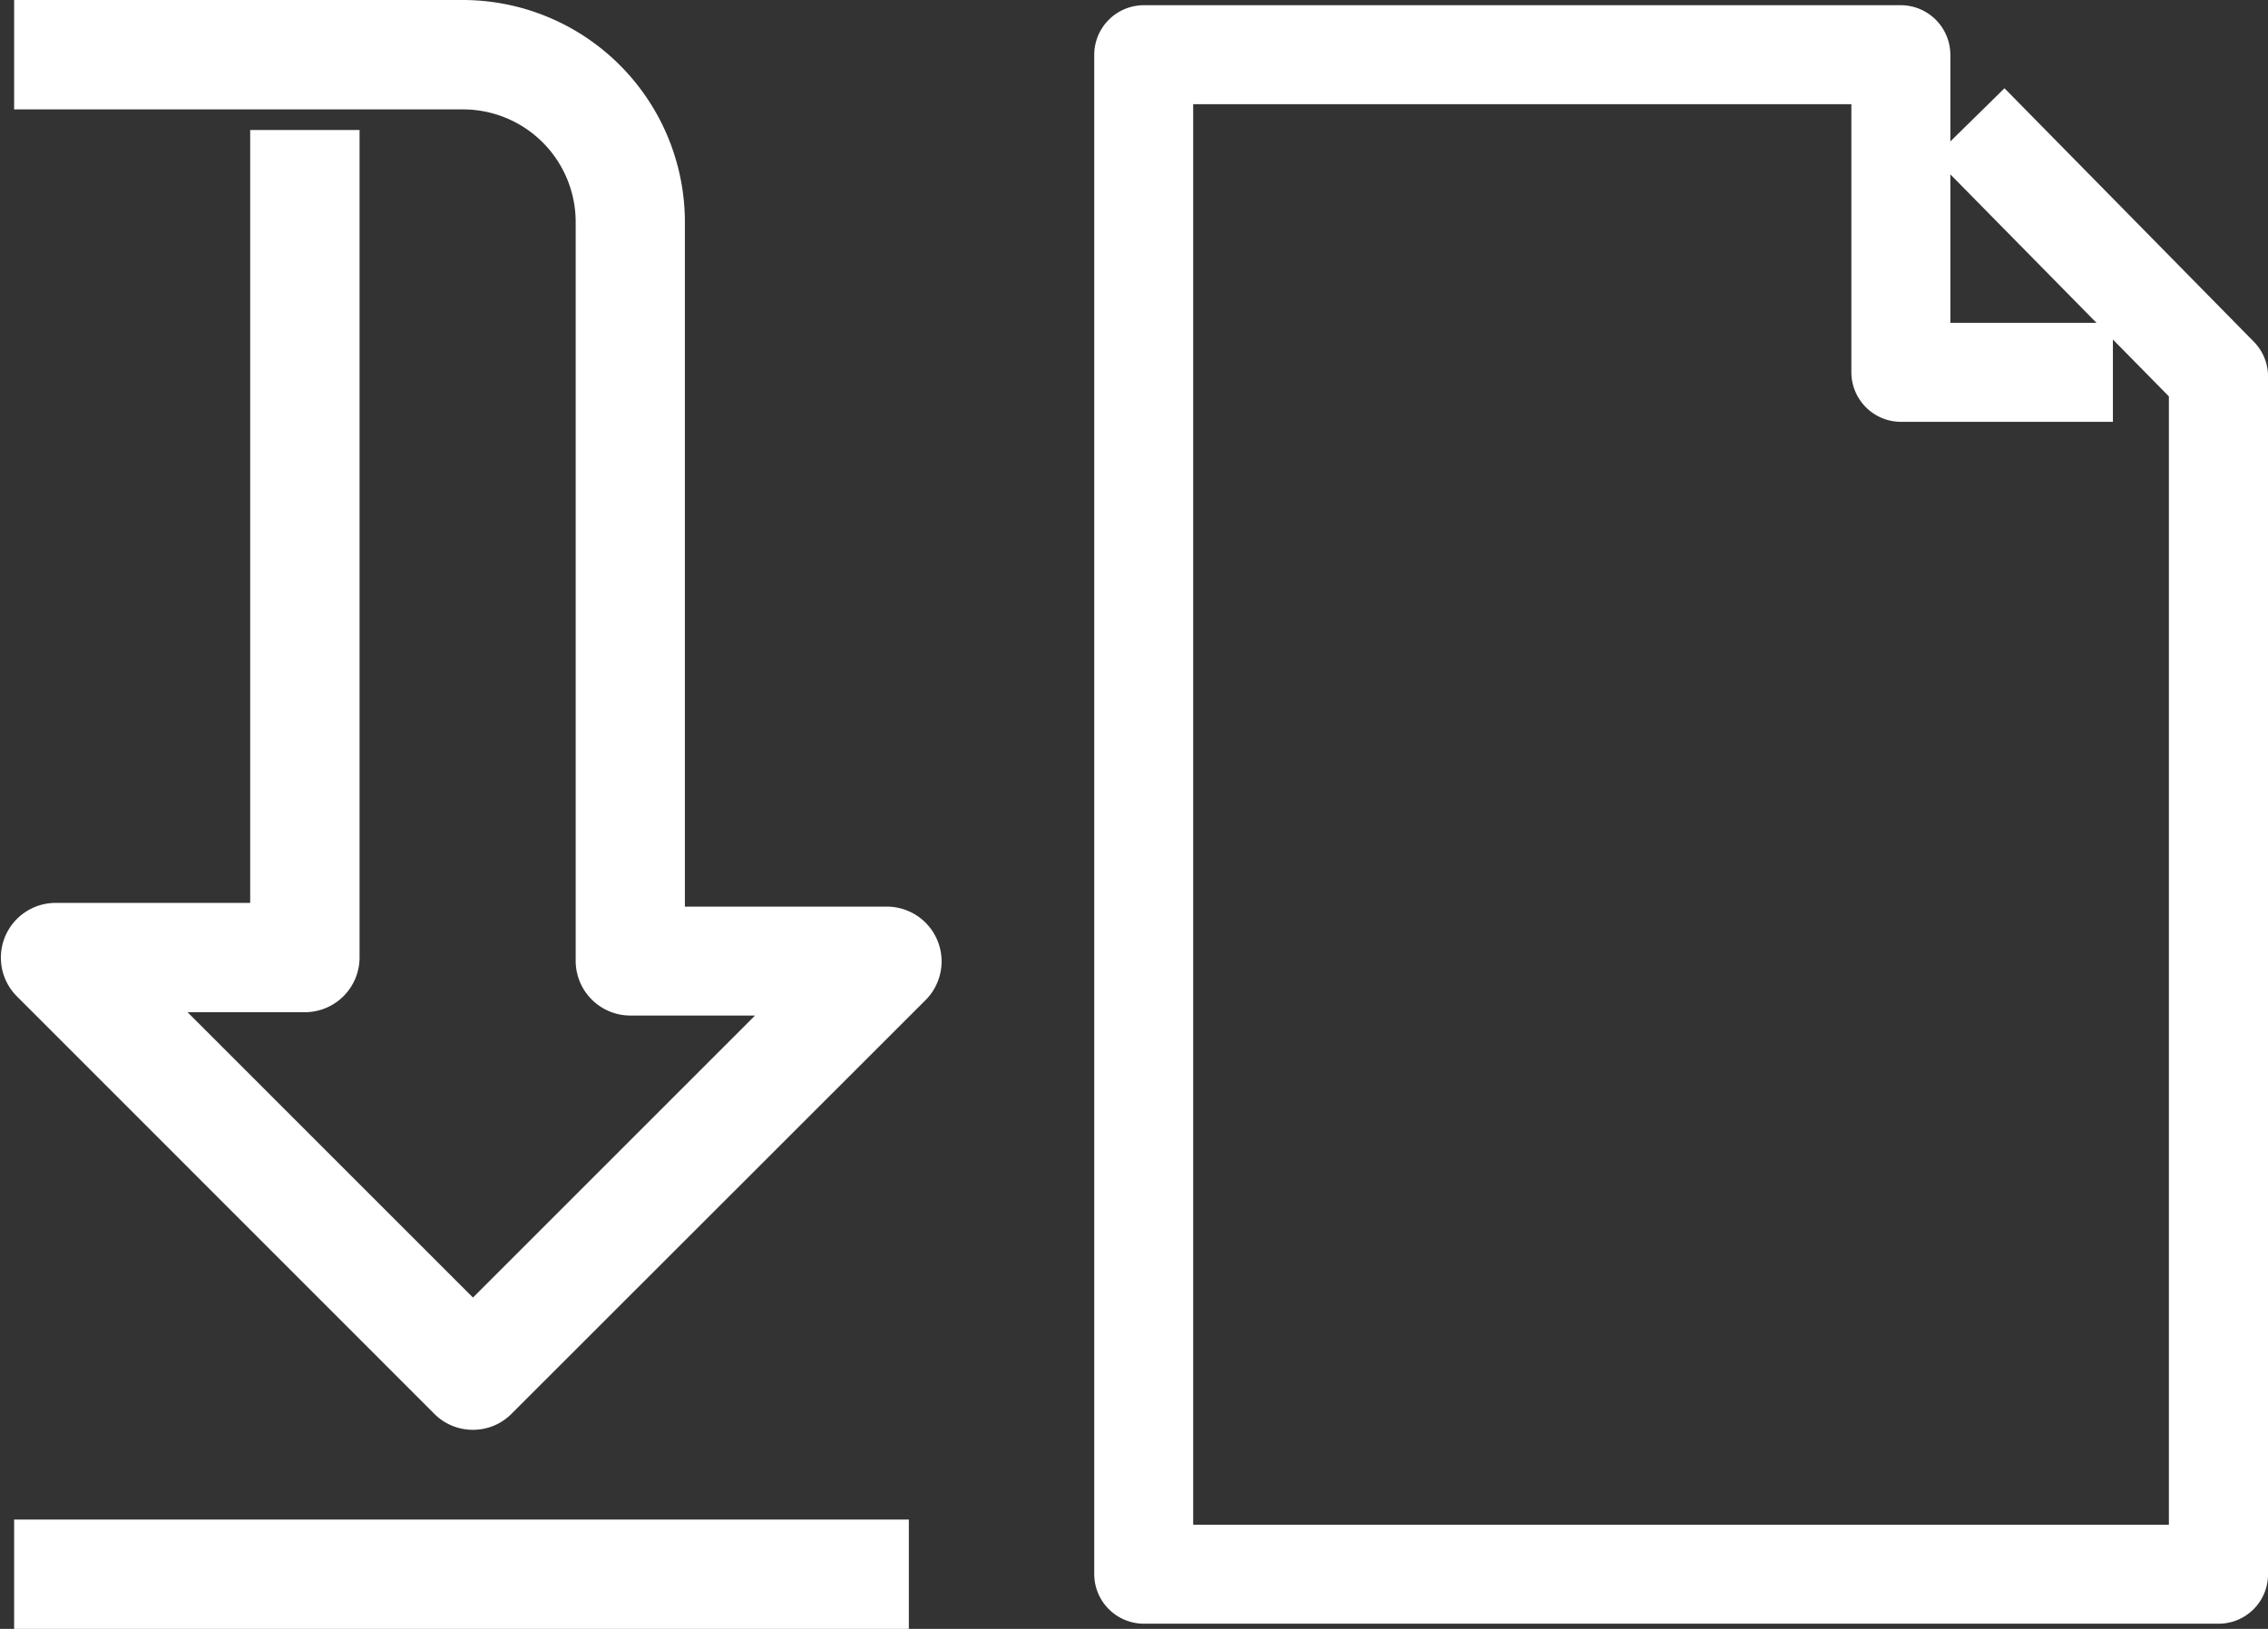
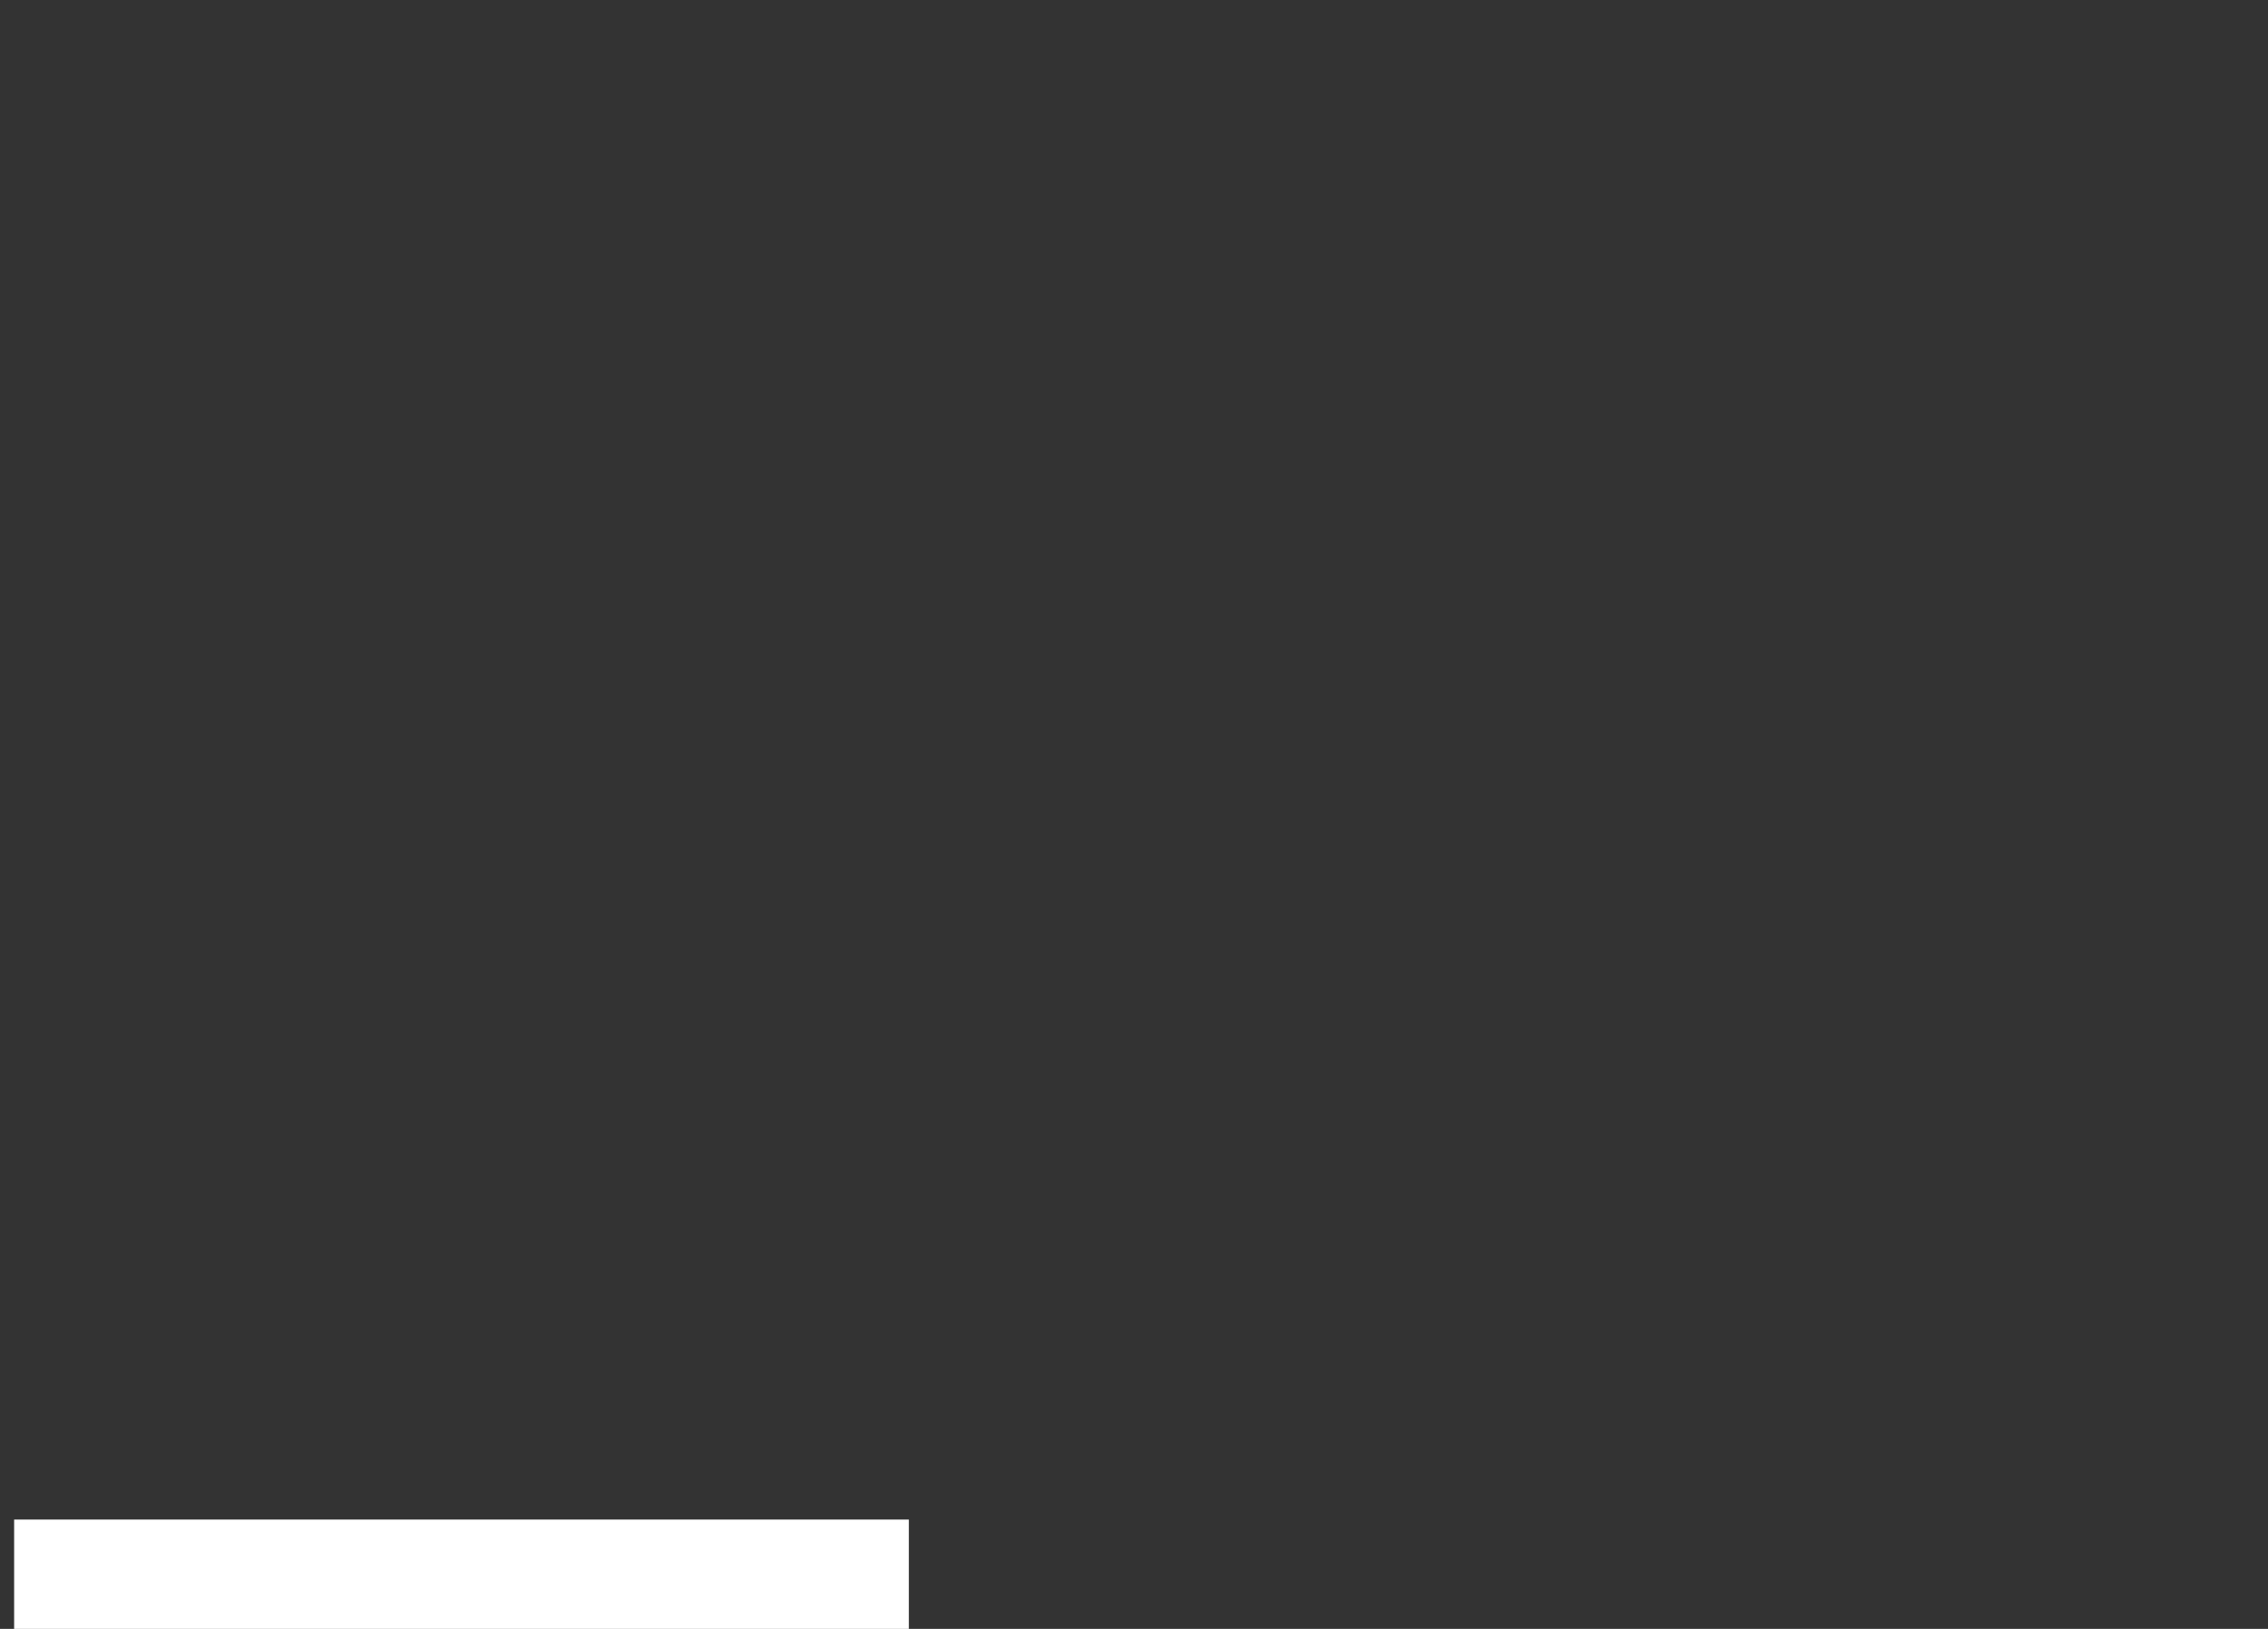
<svg xmlns="http://www.w3.org/2000/svg" viewBox="0 0 52.335 37.595">
  <rect x="0" y="0" width="52.335" height="37.595" fill="#333333" stroke="none" />
  <defs>
    <style>
      .cls-1 {
        fill: #fff;
      }

      .cls-1, .cls-2 {
        stroke: #fff;
      }

      .cls-2 {
        fill: none;
        stroke-linejoin: round;
        stroke-miterlimit: 10;
        stroke-width: 15px;
      }
    </style>
  </defs>
  <g id="Group_1509" data-name="Group 1509" transform="translate(0.504 0.5)">
    <g id="Group_737" data-name="Group 737" transform="translate(0.322 35.071)">
      <rect id="Rectangle_1428" data-name="Rectangle 1428" class="cls-1" width="19.646" height="1.524" />
    </g>
    <g id="Group_738" data-name="Group 738" transform="translate(0.015)">
-       <path id="Path_3490" data-name="Path 3490" class="cls-1" d="M10.411,32a.751.751,0,0,1-.54-.223L.236,22.139a.764.764,0,0,1,.54-1.3H5.769V3H7.293V21.6a.764.764,0,0,1-.762.762H2.617l7.793,7.793,7.716-7.716H14.042a.764.764,0,0,1-.762-.762V4.625a3.1,3.1,0,0,0-3.1-3.1H.322V0h9.849A4.629,4.629,0,0,1,14.8,4.625v16.3h5.164a.764.764,0,0,1,.54,1.3L10.95,31.773A.751.751,0,0,1,10.411,32Z" transform="translate(-0.015)" />
-     </g>
+       </g>
    <g id="Group_740" data-name="Group 740" transform="translate(44.942 2.347)">
      <g id="Group_739" data-name="Group 739">
        <path id="Path_3491" data-name="Path 3491" class="cls-2" d="M524.6,27.4" transform="translate(-524.6 -27.4)" />
      </g>
    </g>
    <g id="Group_742" data-name="Group 742" transform="translate(25.244 0.12)">
      <g id="Group_741" data-name="Group 741">
-         <path id="Path_3492" data-name="Path 3492" class="cls-1" d="M320.044,37.755h-24.8a.647.647,0,0,1-.642-.642V2.042a.647.647,0,0,1,.642-.642h17.471a.647.647,0,0,1,.642.642V8.731h3.751v1.285h-4.393a.647.647,0,0,1-.642-.642V2.685H295.885V36.471H319.4V9.724l-5.216-5.3.916-.9,5.4,5.49a.642.642,0,0,1,.188.454V37.122A.64.64,0,0,1,320.044,37.755Z" transform="translate(-294.6 -1.4)" />
-       </g>
+         </g>
    </g>
  </g>
</svg>